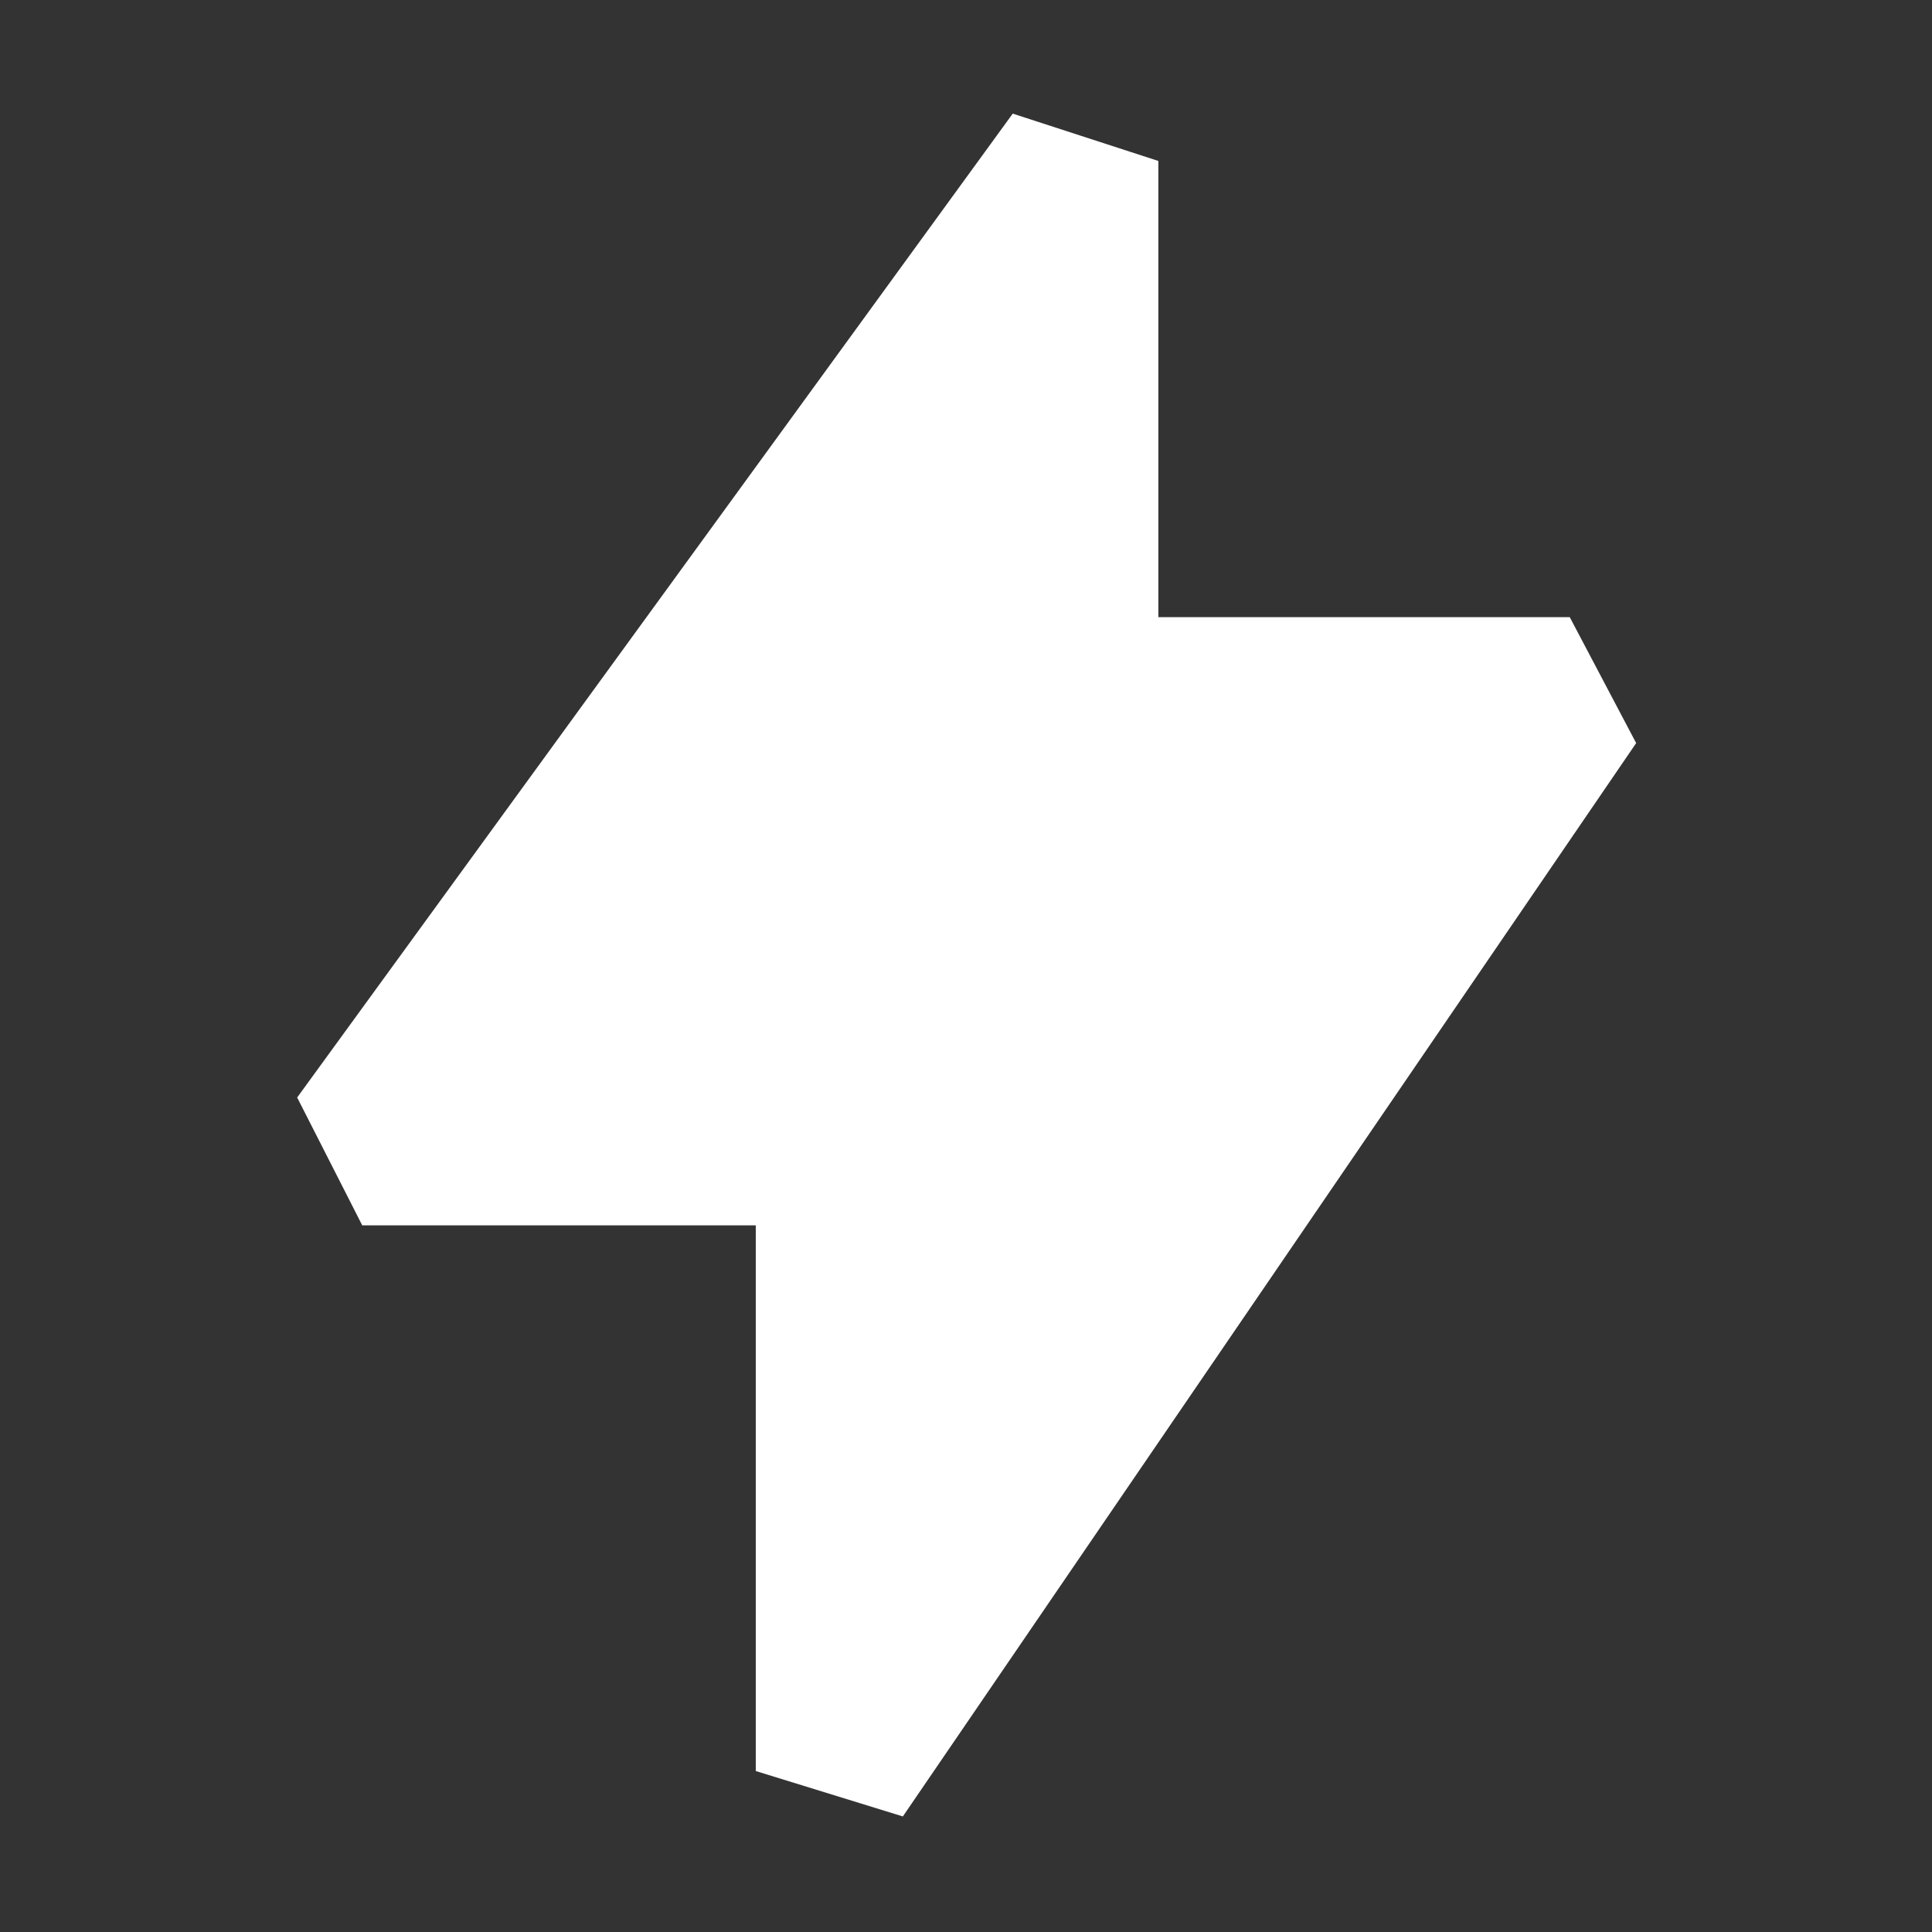
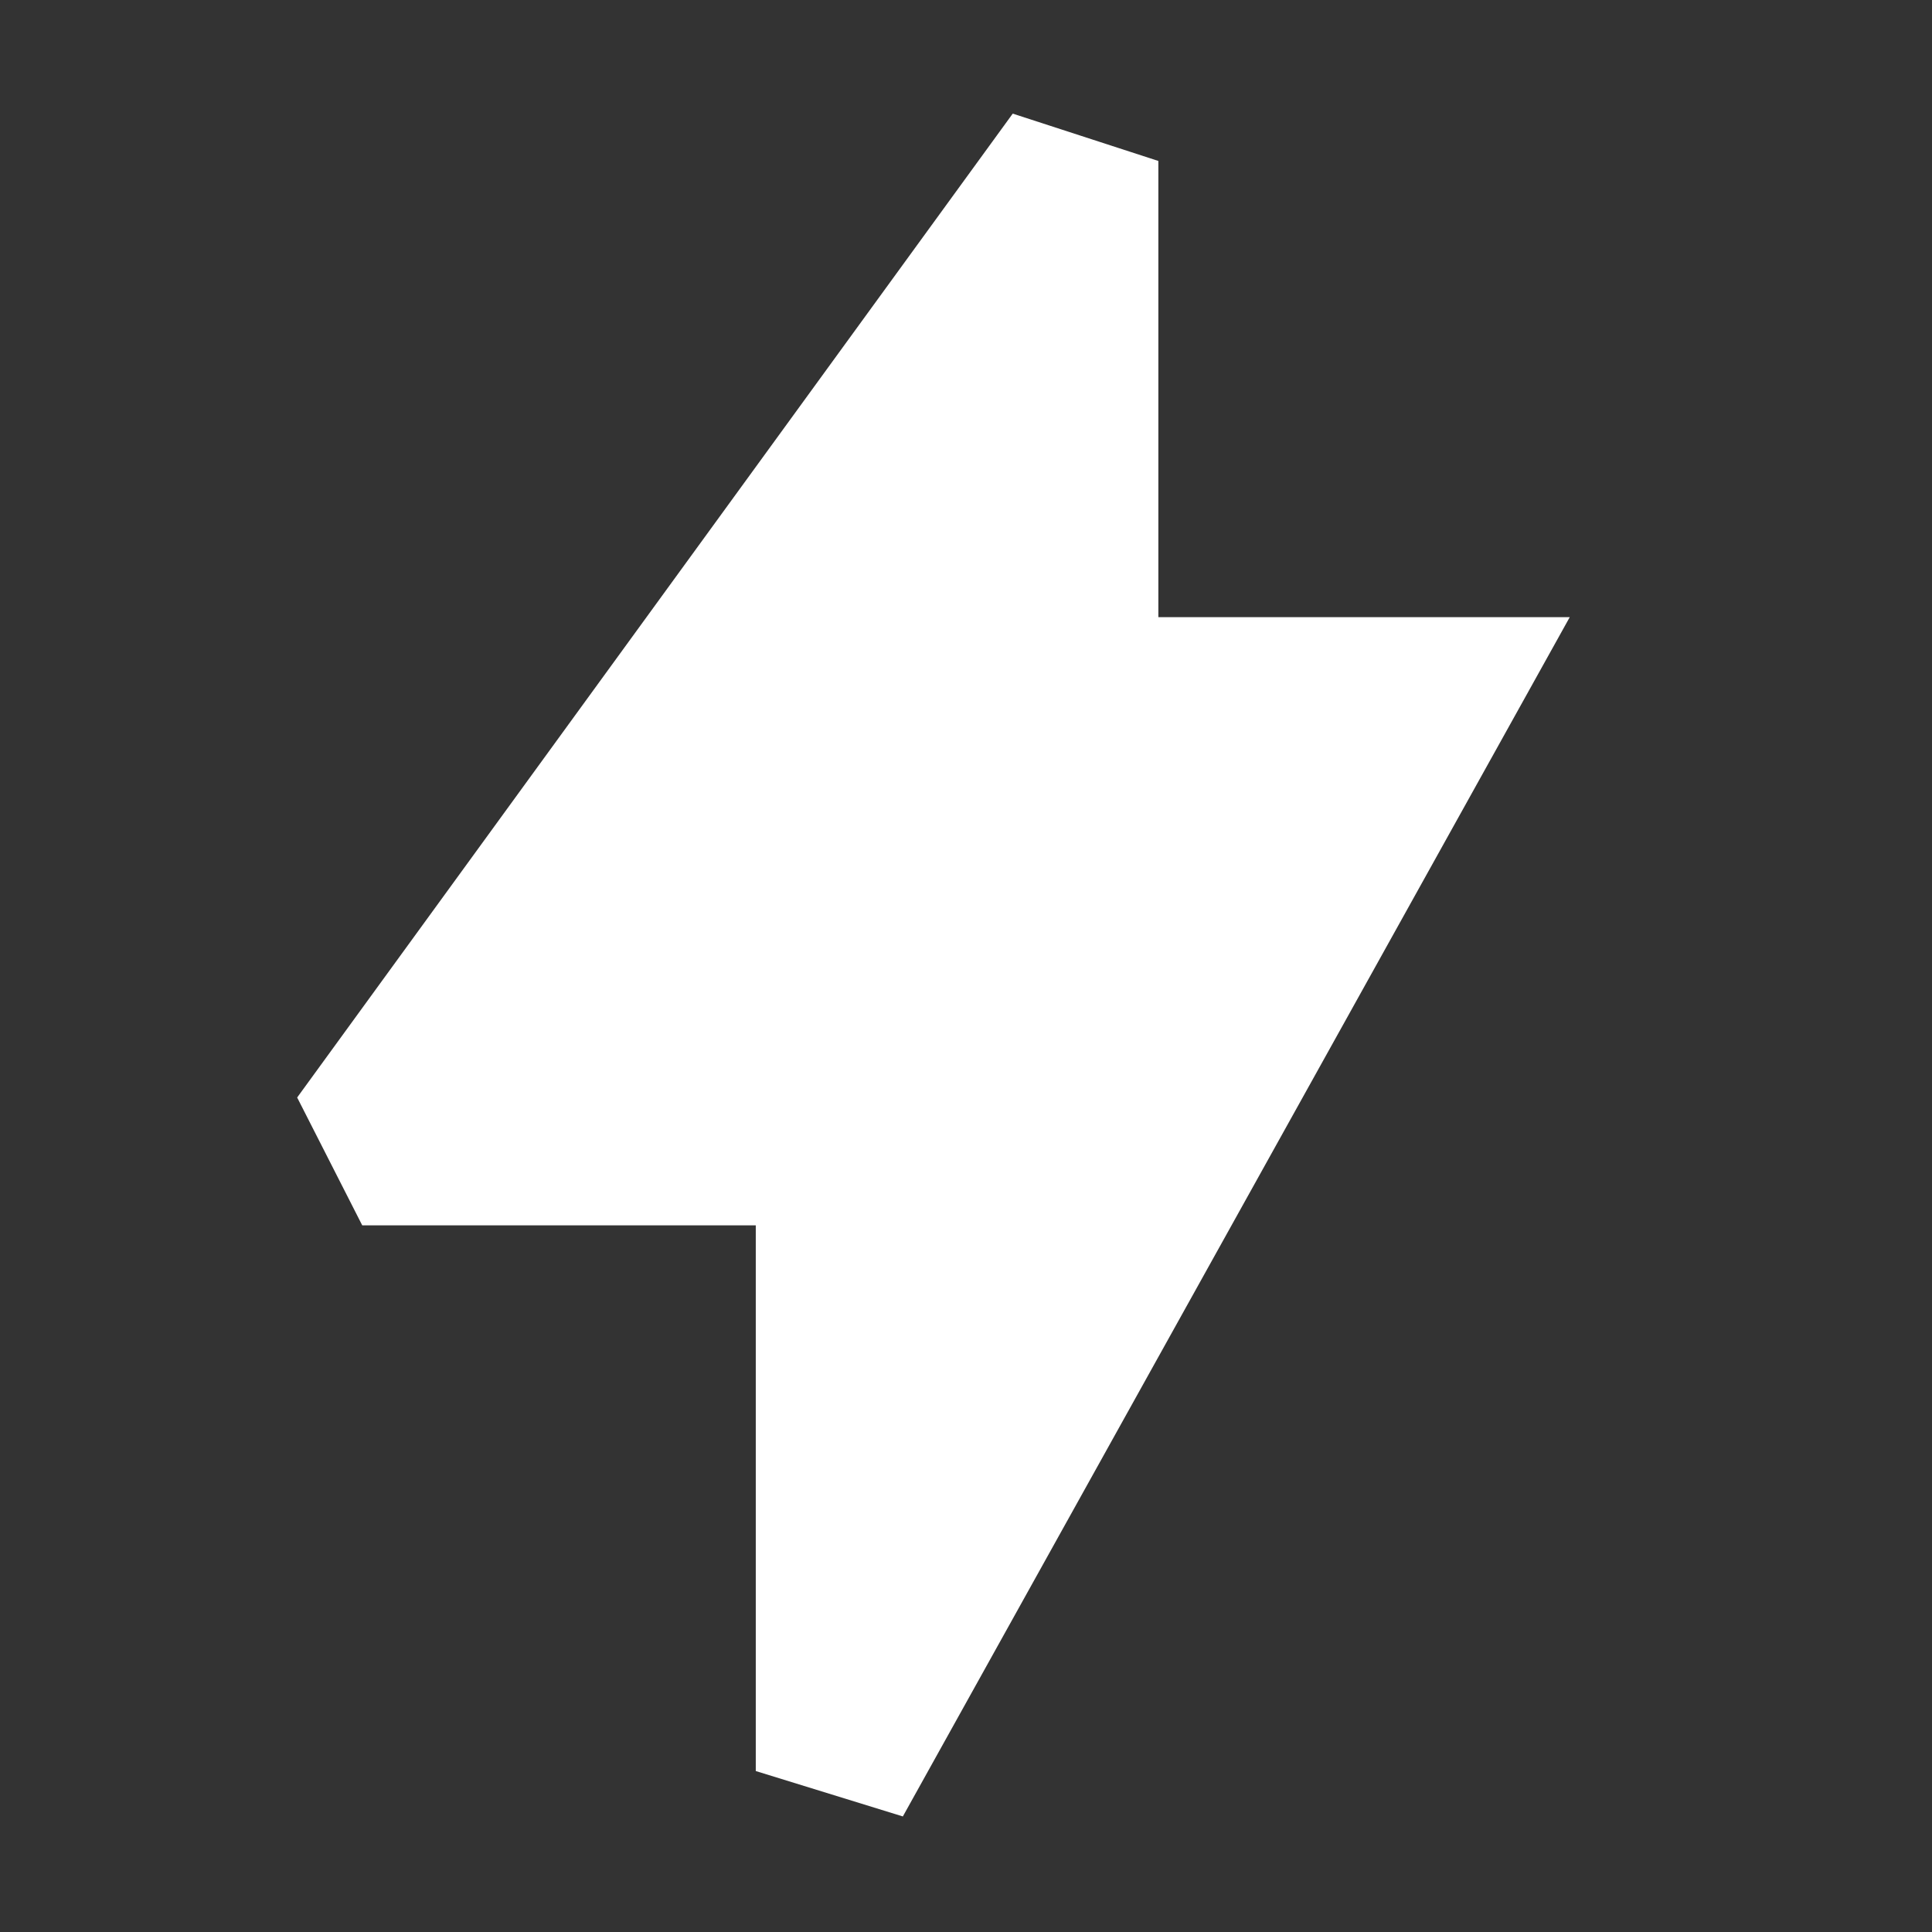
<svg xmlns="http://www.w3.org/2000/svg" width="16" height="16" viewBox="0 0 16 16" fill="none">
  <rect x="0" y="0" width="16" height="16" fill="#333333" stroke="none" />
-   <path fill-rule="evenodd" clip-rule="evenodd" d="M2.461 9.089L8.387 0.941L9.593 1.333V5.111H13L13.55 6.154L7.477 15.043L6.259 14.667V10.148H3L2.461 9.089Z" fill="white" />
+   <path fill-rule="evenodd" clip-rule="evenodd" d="M2.461 9.089L8.387 0.941L9.593 1.333V5.111H13L7.477 15.043L6.259 14.667V10.148H3L2.461 9.089Z" fill="white" />
</svg>